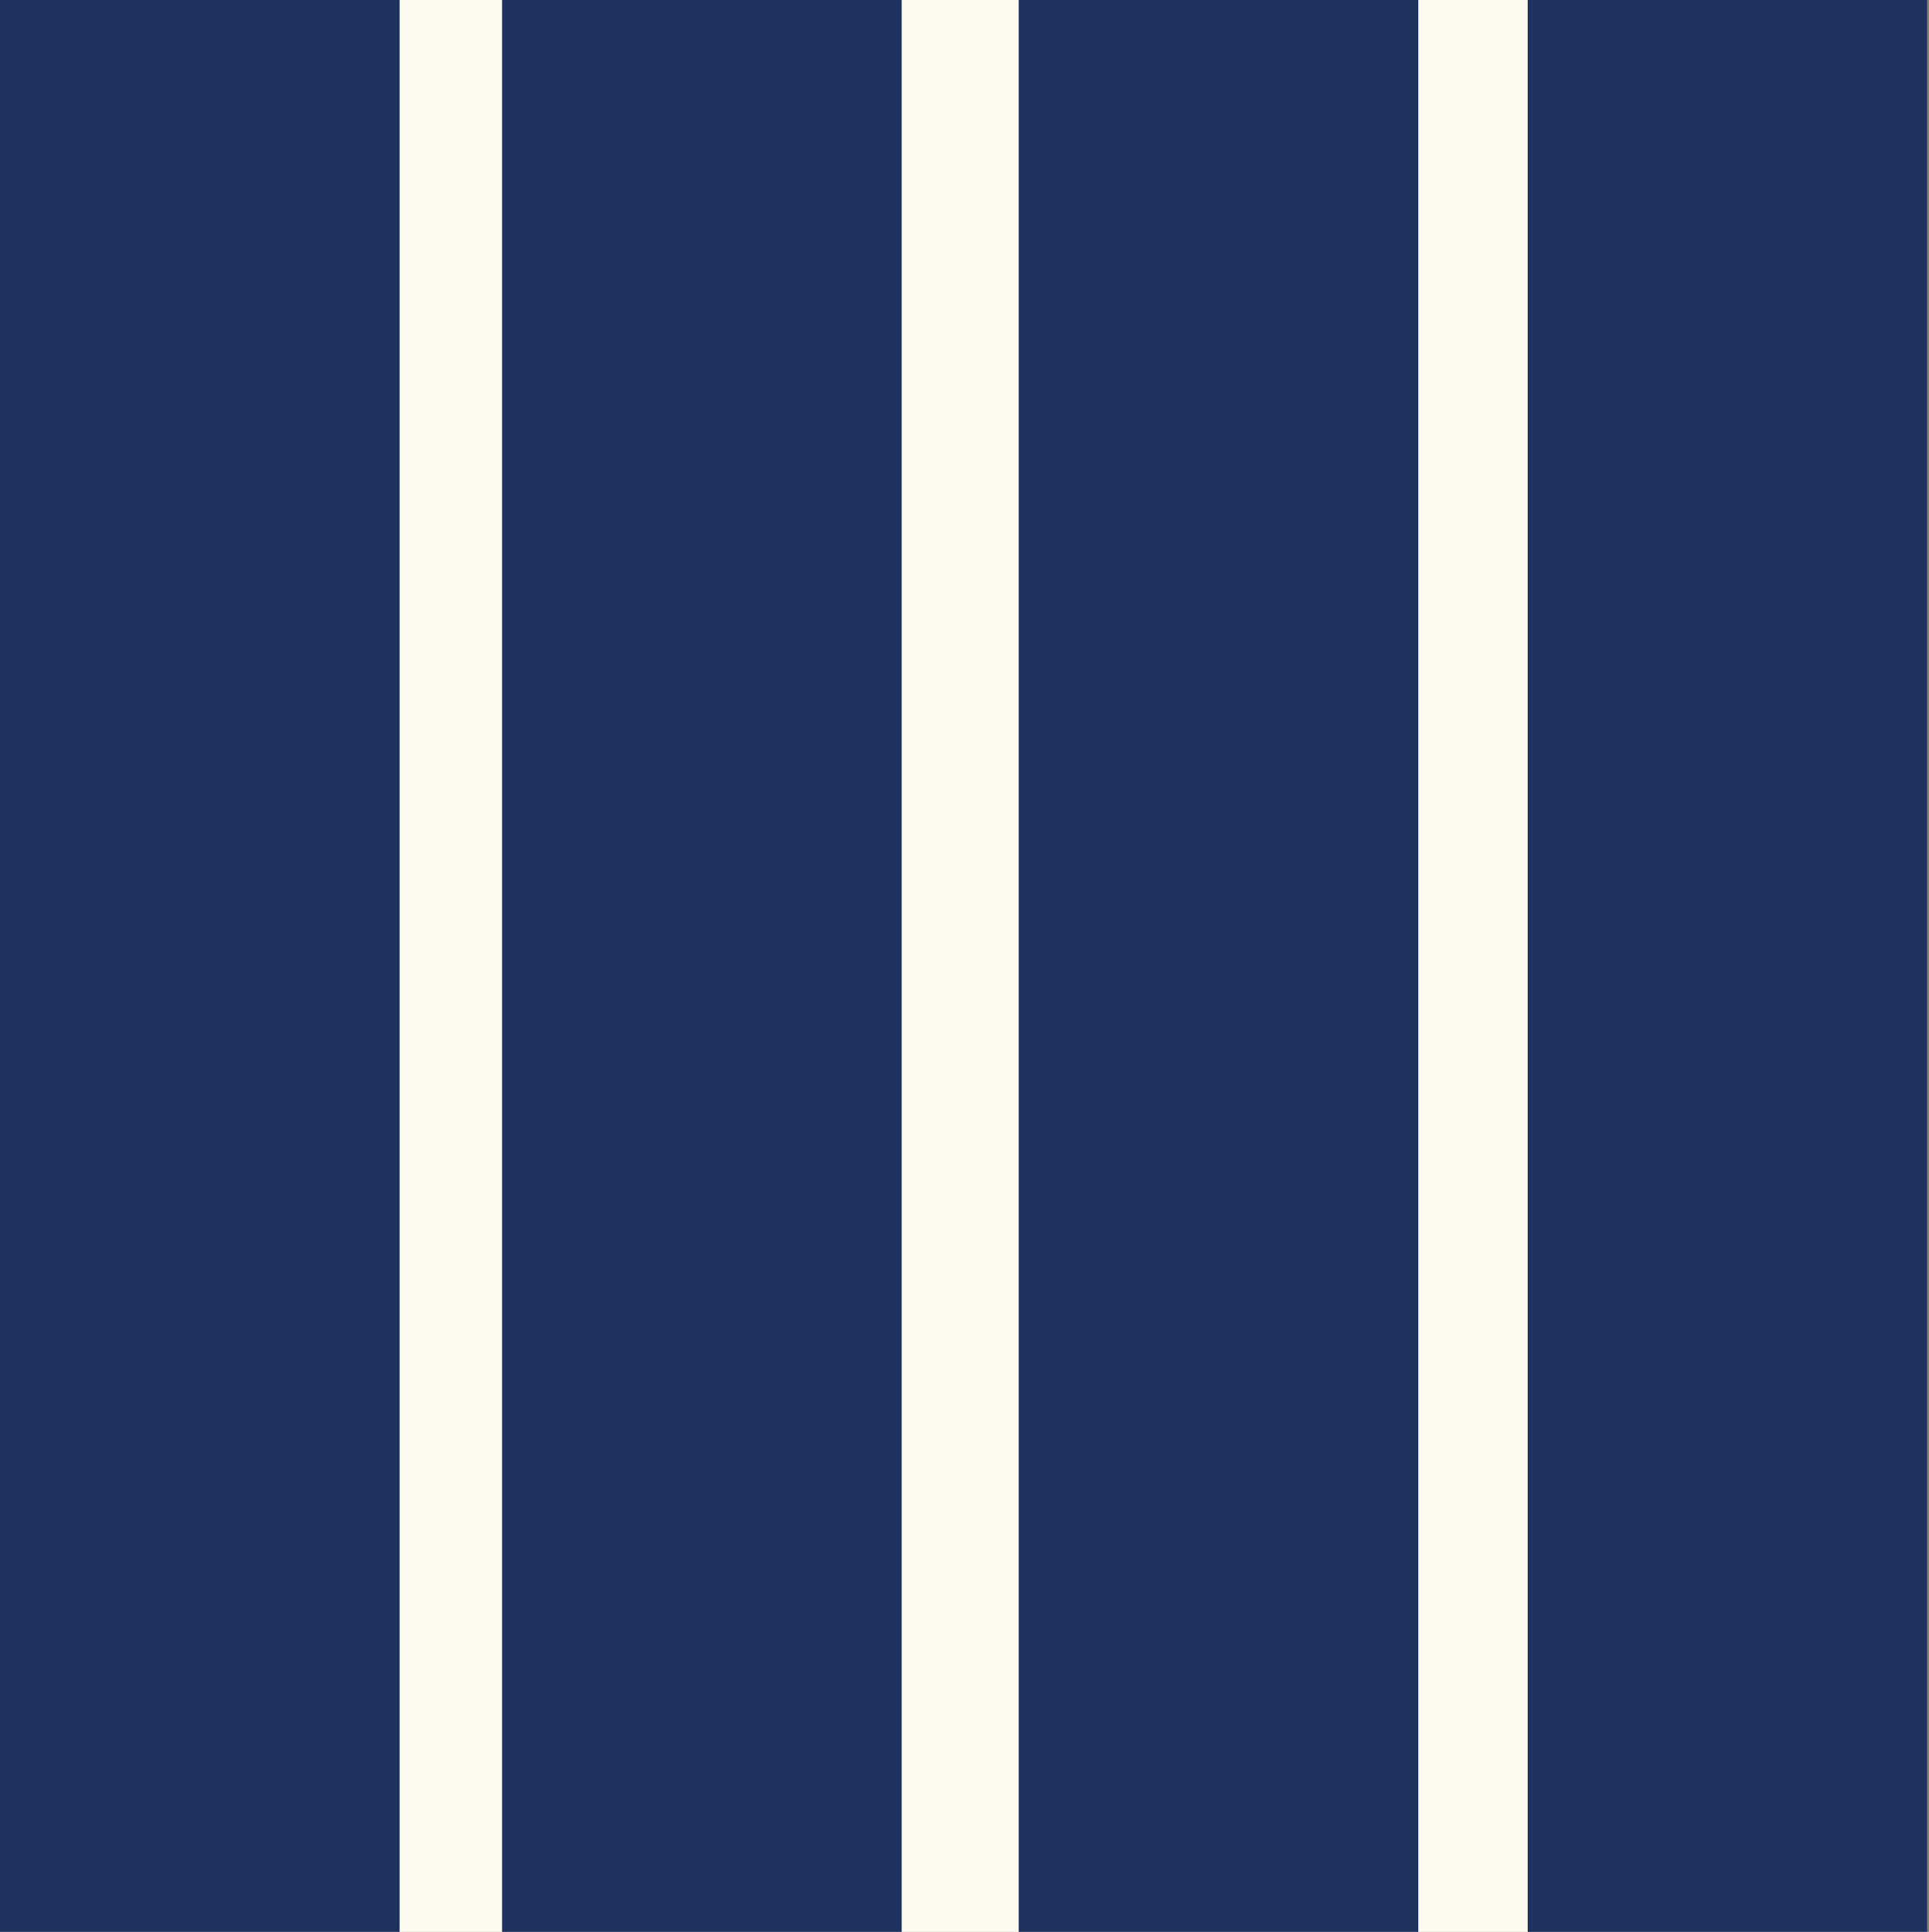
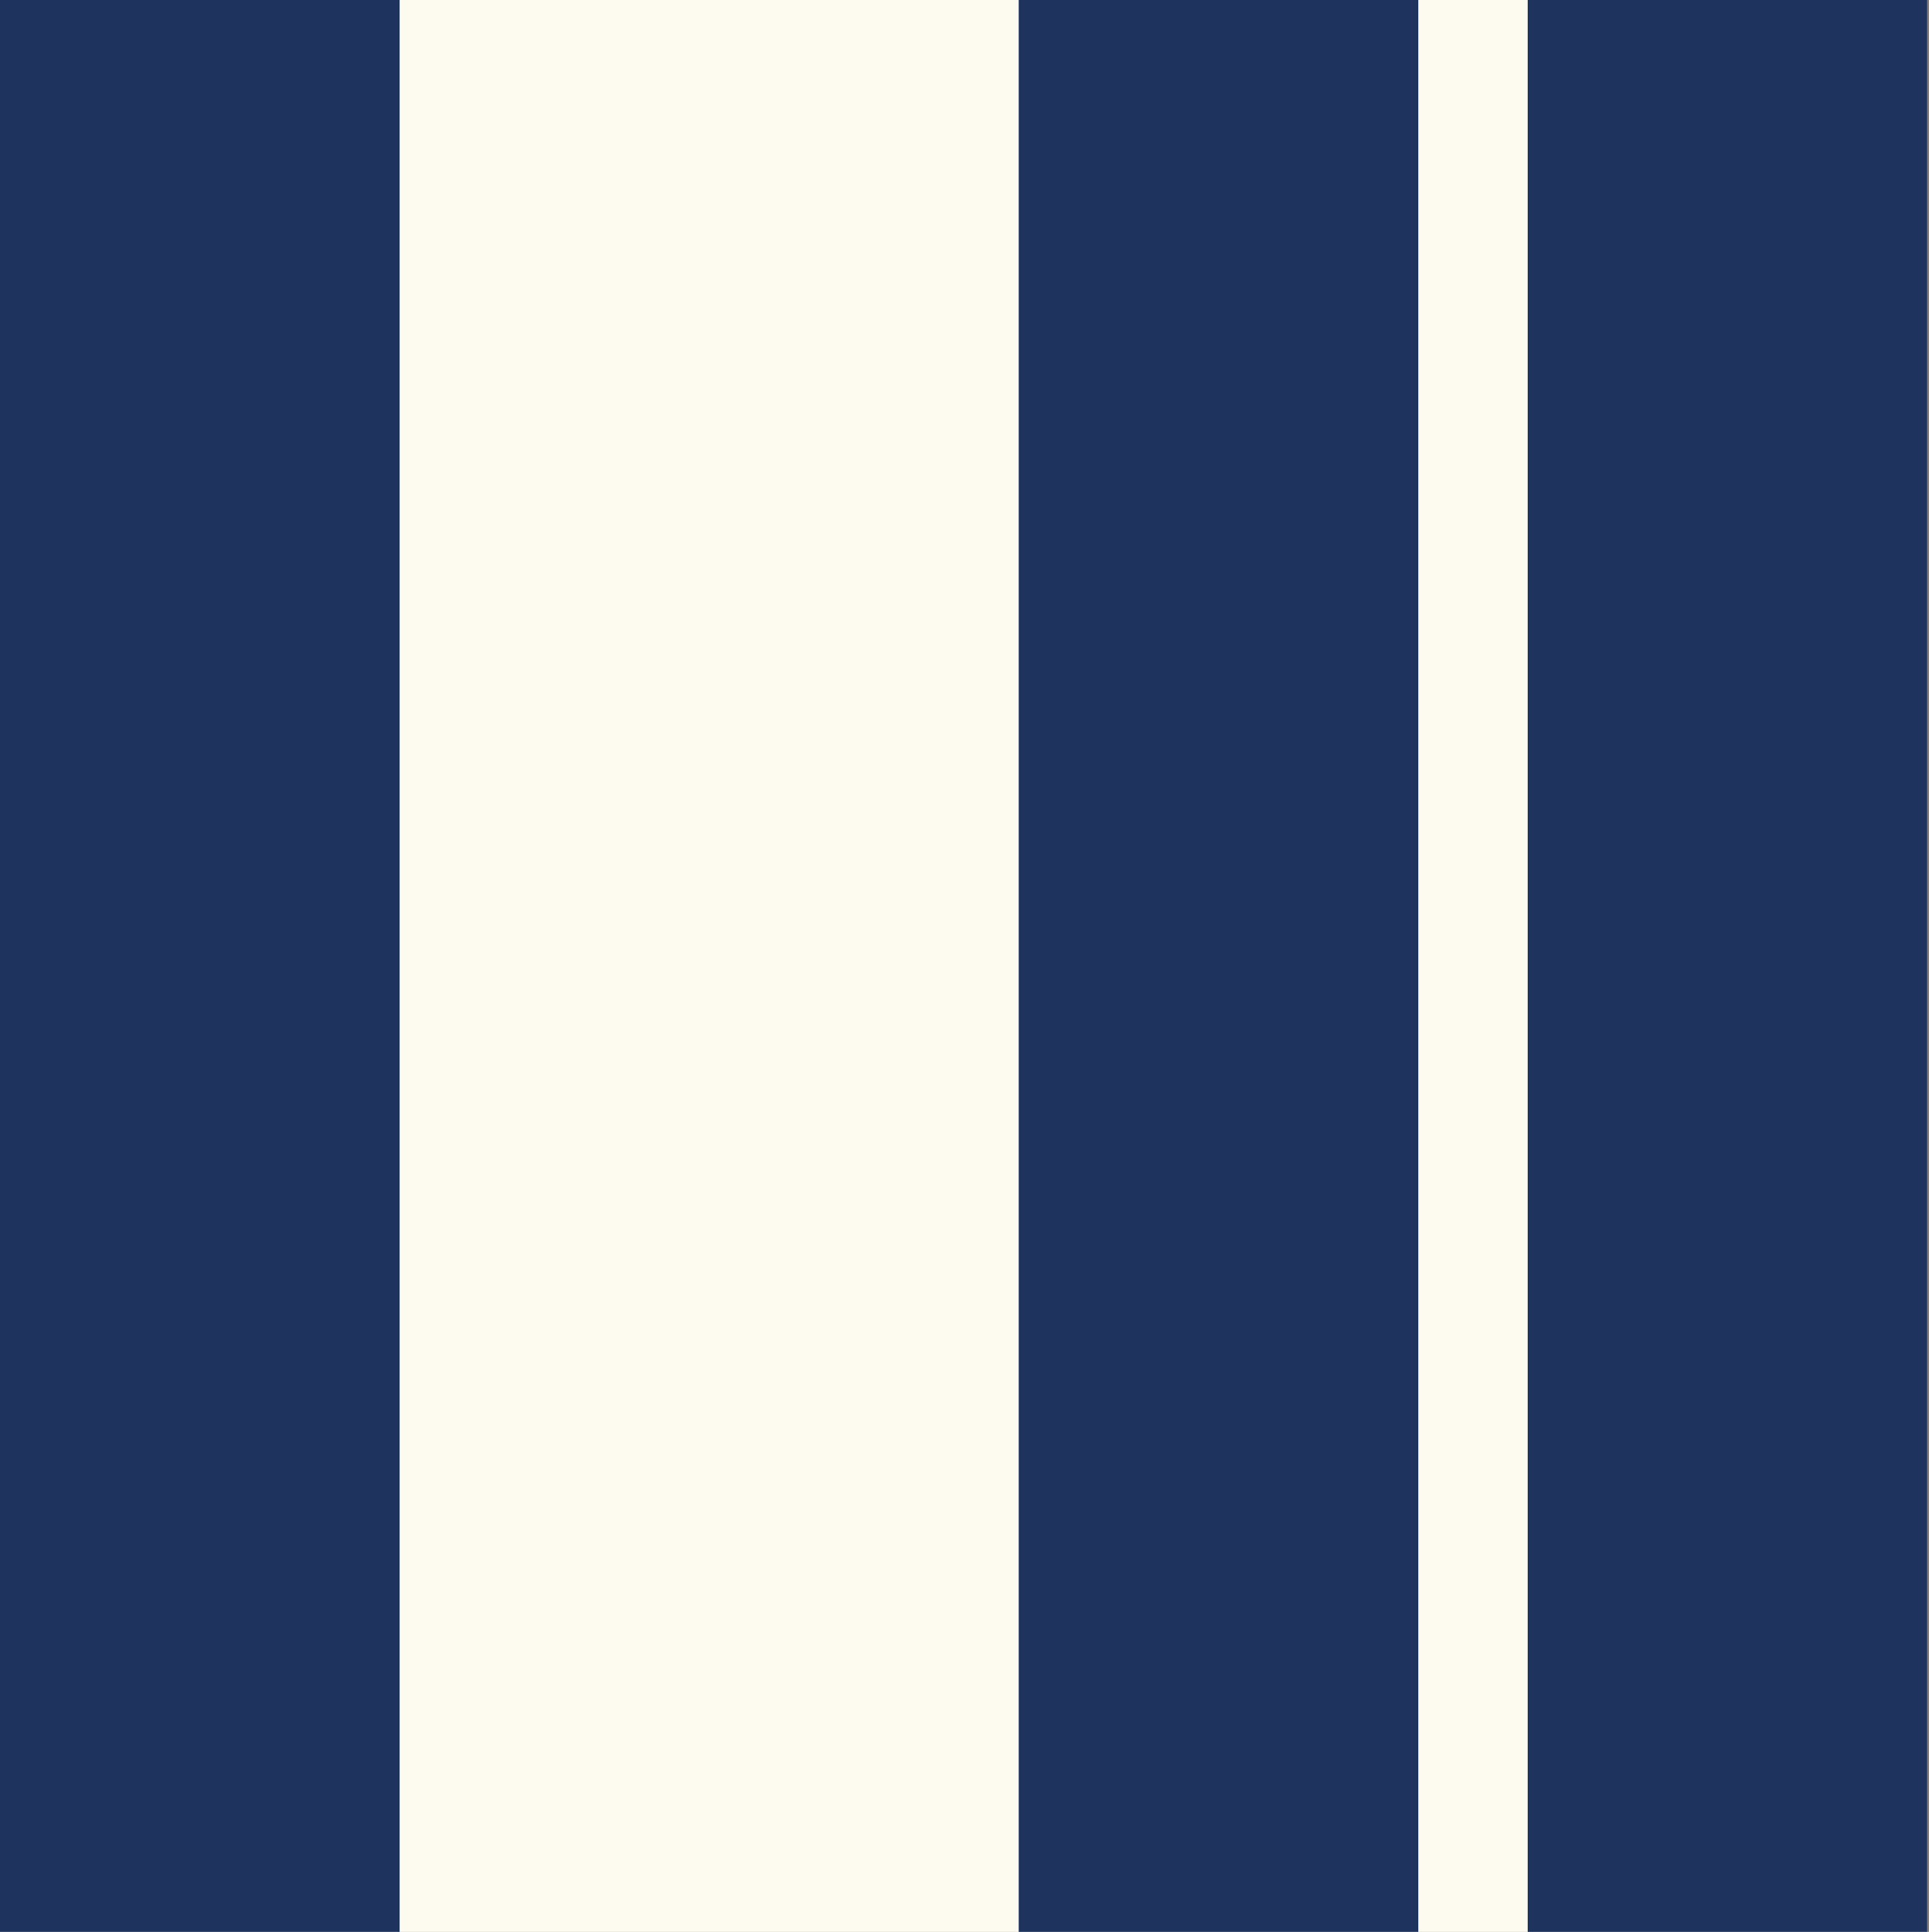
<svg xmlns="http://www.w3.org/2000/svg" version="1.1" id="Lag_1" x="0px" y="0px" viewBox="0 0 556.57 557.43" style="enable-background:new 0 0 556.57 557.43;" xml:space="preserve">
  <rect x="0" y="0" width="556.57" height="557.43" fill="#808080" stroke="none" />
  <style type="text/css">
	.st0{fill:#FDFAF0;}
	.st1{fill:#1E345E;}
</style>
  <rect x="0" y="0" class="st0" width="556.09" height="557.43" />
  <rect x="0" y="0" class="st1" width="115.3" height="557.43" />
-   <rect x="144.86" y="0" class="st1" width="115.3" height="557.43" />
  <rect x="293.92" y="0" class="st1" width="115.3" height="557.43" />
  <rect x="440.78" y="0" class="st1" width="115.3" height="557.43" />
</svg>